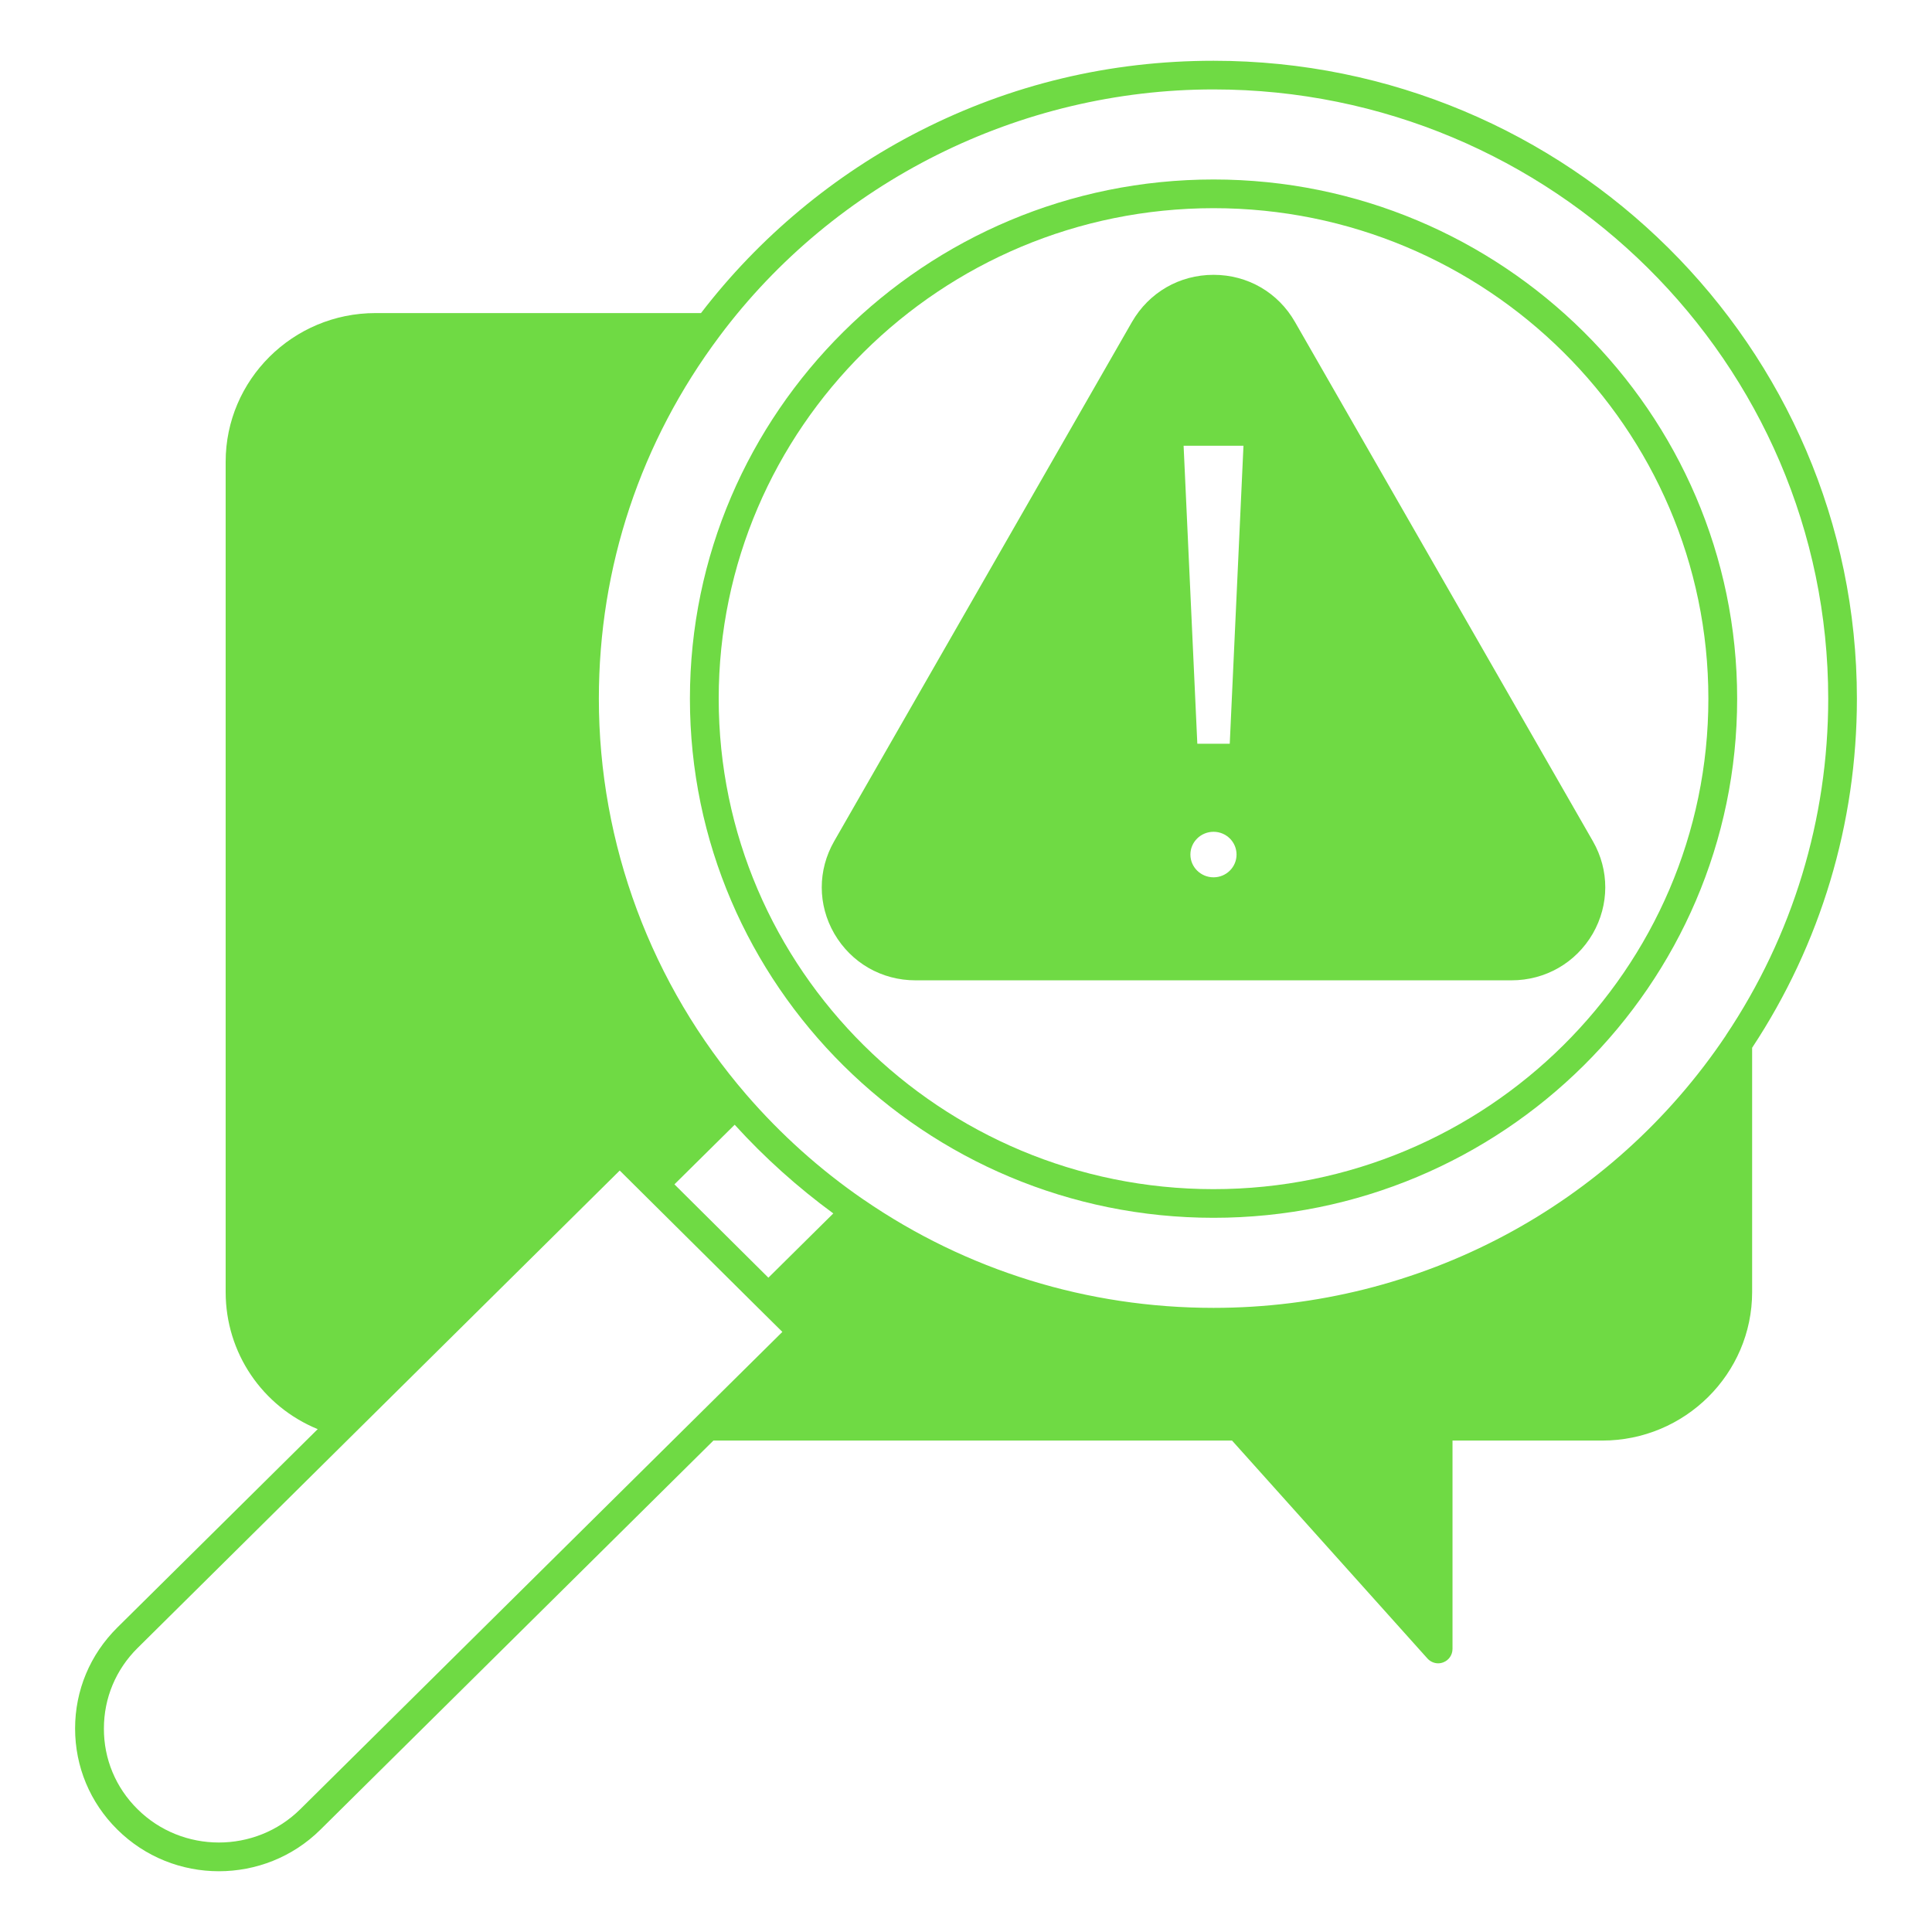
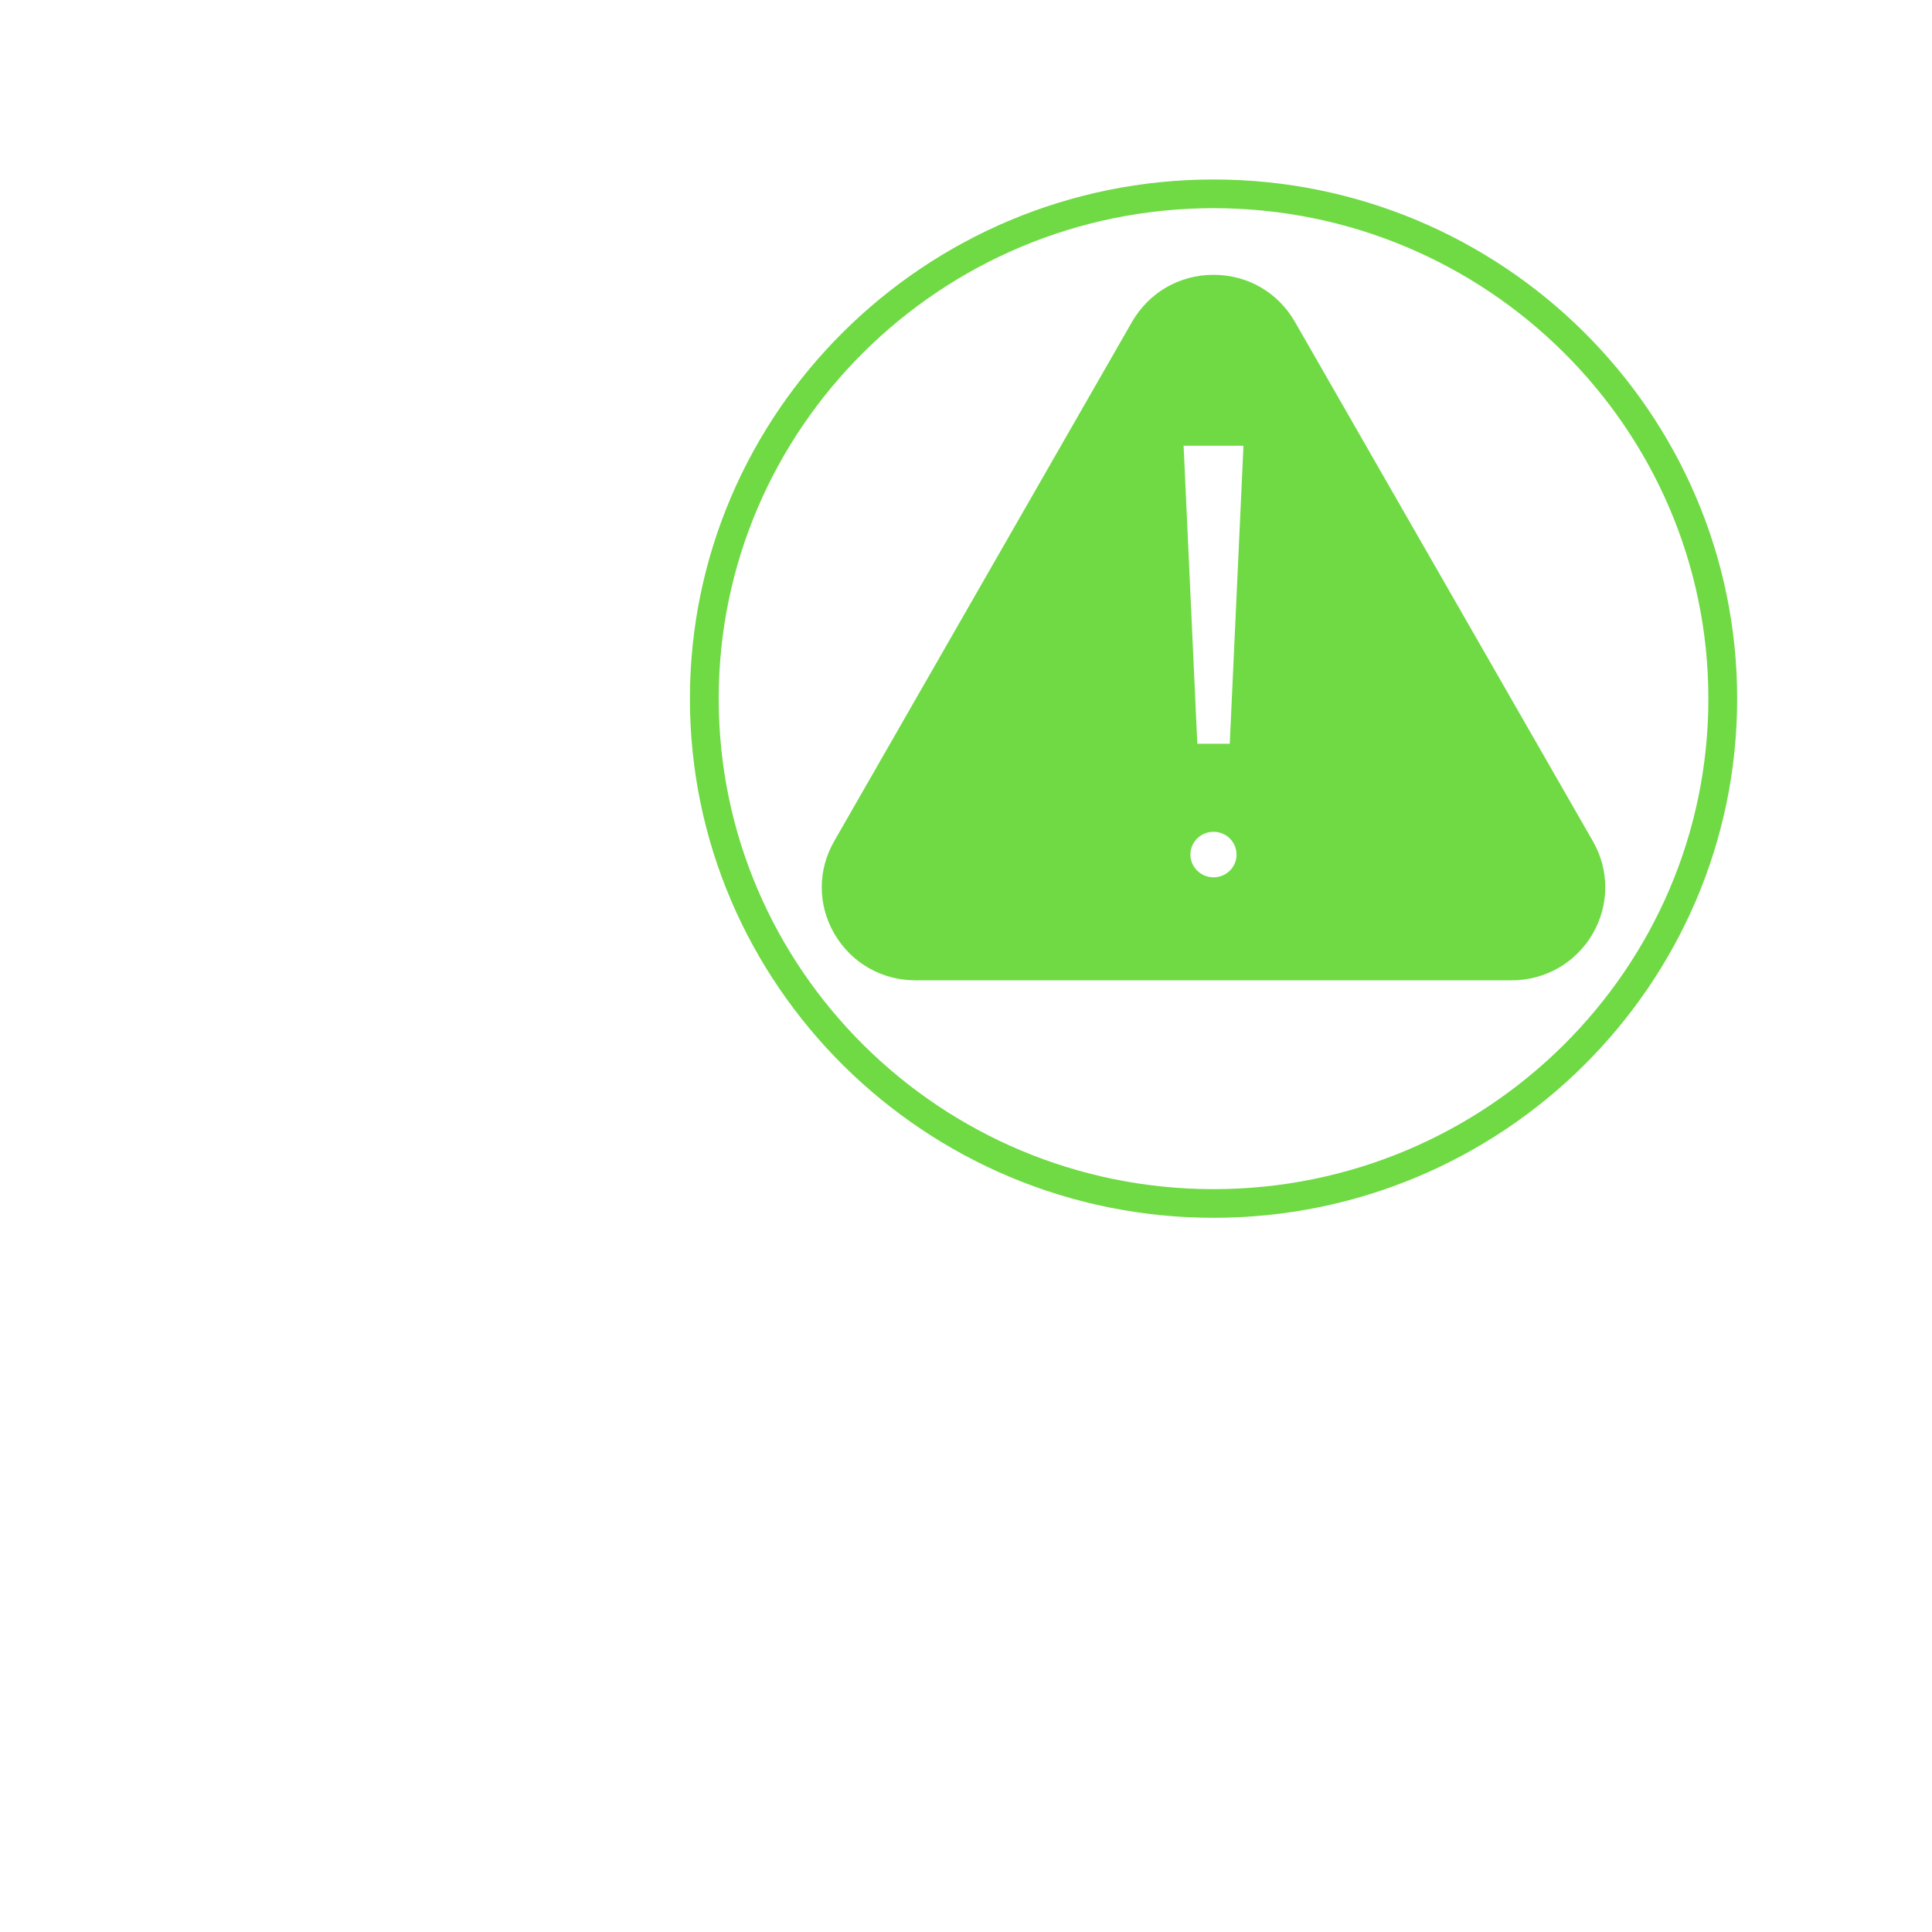
<svg xmlns="http://www.w3.org/2000/svg" width="80" zoomAndPan="magnify" viewBox="0 0 60 60" height="80" preserveAspectRatio="xMidYMid meet" version="1.0">
  <defs>
    <clipPath id="e8a4ed3cff">
-       <path d="M 2.332 1.875 L 57.832 1.875 L 57.832 58.125 L 2.332 58.125 Z M 2.332 1.875 " clip-rule="nonzero" />
-     </clipPath>
+       </clipPath>
  </defs>
  <g clip-path="url(#e8a4ed3cff)">
    <path fill="#6fda44" d="M 57.668 21.699 C 57.668 10.773 48.703 1.887 37.688 1.887 C 34.469 1.887 31.398 2.621 28.559 4.07 C 25.914 5.418 23.574 7.371 21.77 9.723 L 11.66 9.723 C 9.094 9.723 7.008 11.797 7.008 14.34 L 7.008 40.125 C 7.008 42.02 8.152 43.68 9.867 44.383 L 3.645 50.543 C 2.797 51.383 2.332 52.496 2.332 53.68 C 2.332 54.867 2.797 55.98 3.641 56.816 C 4.512 57.68 5.652 58.113 6.797 58.113 C 7.938 58.113 9.082 57.684 9.953 56.82 L 22.156 44.738 L 38.262 44.738 L 44.332 51.508 C 44.418 51.602 44.539 51.656 44.664 51.656 C 44.719 51.656 44.773 51.645 44.824 51.625 C 44.996 51.559 45.109 51.395 45.109 51.207 L 45.109 44.738 L 49.762 44.738 C 52.324 44.738 54.414 42.668 54.414 40.125 L 54.414 32.539 C 56.543 29.316 57.668 25.57 57.668 21.699 Z M 22.816 34.93 C 23.742 35.949 24.77 36.871 25.879 37.684 L 23.863 39.68 L 20.945 36.781 Z M 37.688 2.777 C 48.211 2.777 56.777 11.266 56.777 21.699 C 56.777 25.438 55.676 29.055 53.598 32.156 C 53.598 32.156 53.598 32.156 53.598 32.16 C 50.043 37.457 44.094 40.617 37.688 40.617 C 33.777 40.617 30.023 39.457 26.824 37.258 C 26.82 37.258 26.82 37.254 26.816 37.254 C 25.469 36.328 24.246 35.23 23.176 33.992 C 20.223 30.57 18.598 26.207 18.598 21.699 C 18.598 17.605 19.895 13.715 22.348 10.438 C 25.934 5.641 31.668 2.777 37.688 2.777 Z M 9.324 56.188 C 7.93 57.566 5.66 57.566 4.27 56.184 C 3.594 55.516 3.223 54.625 3.227 53.68 C 3.227 52.734 3.598 51.848 4.273 51.18 L 11.012 44.504 C 11.016 44.5 11.02 44.5 11.02 44.496 L 19.246 36.352 L 23.547 40.621 L 24.297 41.363 L 21.656 43.977 Z M 9.324 56.188 " fill-opacity="1" fill-rule="nonzero" />
  </g>
  <path fill="#6fda44" d="M 37.688 37.82 C 46.652 37.82 53.949 30.59 53.949 21.699 C 53.949 12.809 46.652 5.574 37.688 5.574 C 28.723 5.574 21.426 12.809 21.426 21.699 C 21.426 30.59 28.723 37.82 37.688 37.82 Z M 37.688 6.465 C 46.16 6.465 53.055 13.301 53.055 21.699 C 53.055 30.098 46.16 36.93 37.688 36.93 C 29.215 36.93 22.32 30.098 22.32 21.699 C 22.32 13.301 29.215 6.465 37.688 6.465 Z M 37.688 6.465 " fill-opacity="1" fill-rule="nonzero" />
  <path fill="#6fda44" d="M 25.91 28.996 C 26.438 29.902 27.379 30.445 28.434 30.445 L 46.938 30.445 C 47.992 30.445 48.938 29.902 49.465 28.996 C 49.98 28.098 49.984 27.023 49.469 26.125 L 40.215 9.996 C 39.691 9.082 38.746 8.535 37.688 8.535 C 36.629 8.535 35.684 9.082 35.156 9.996 L 25.906 26.125 C 25.391 27.023 25.391 28.098 25.91 28.996 Z M 38.191 23.098 L 37.184 23.098 L 36.758 13.844 L 38.617 13.844 Z M 37.688 25.832 C 38.082 25.832 38.402 26.148 38.402 26.539 C 38.402 26.93 38.082 27.246 37.688 27.246 C 37.293 27.246 36.969 26.93 36.969 26.539 C 36.969 26.148 37.293 25.832 37.688 25.832 Z M 37.688 25.832 " fill-opacity="1" fill-rule="nonzero" />
</svg>